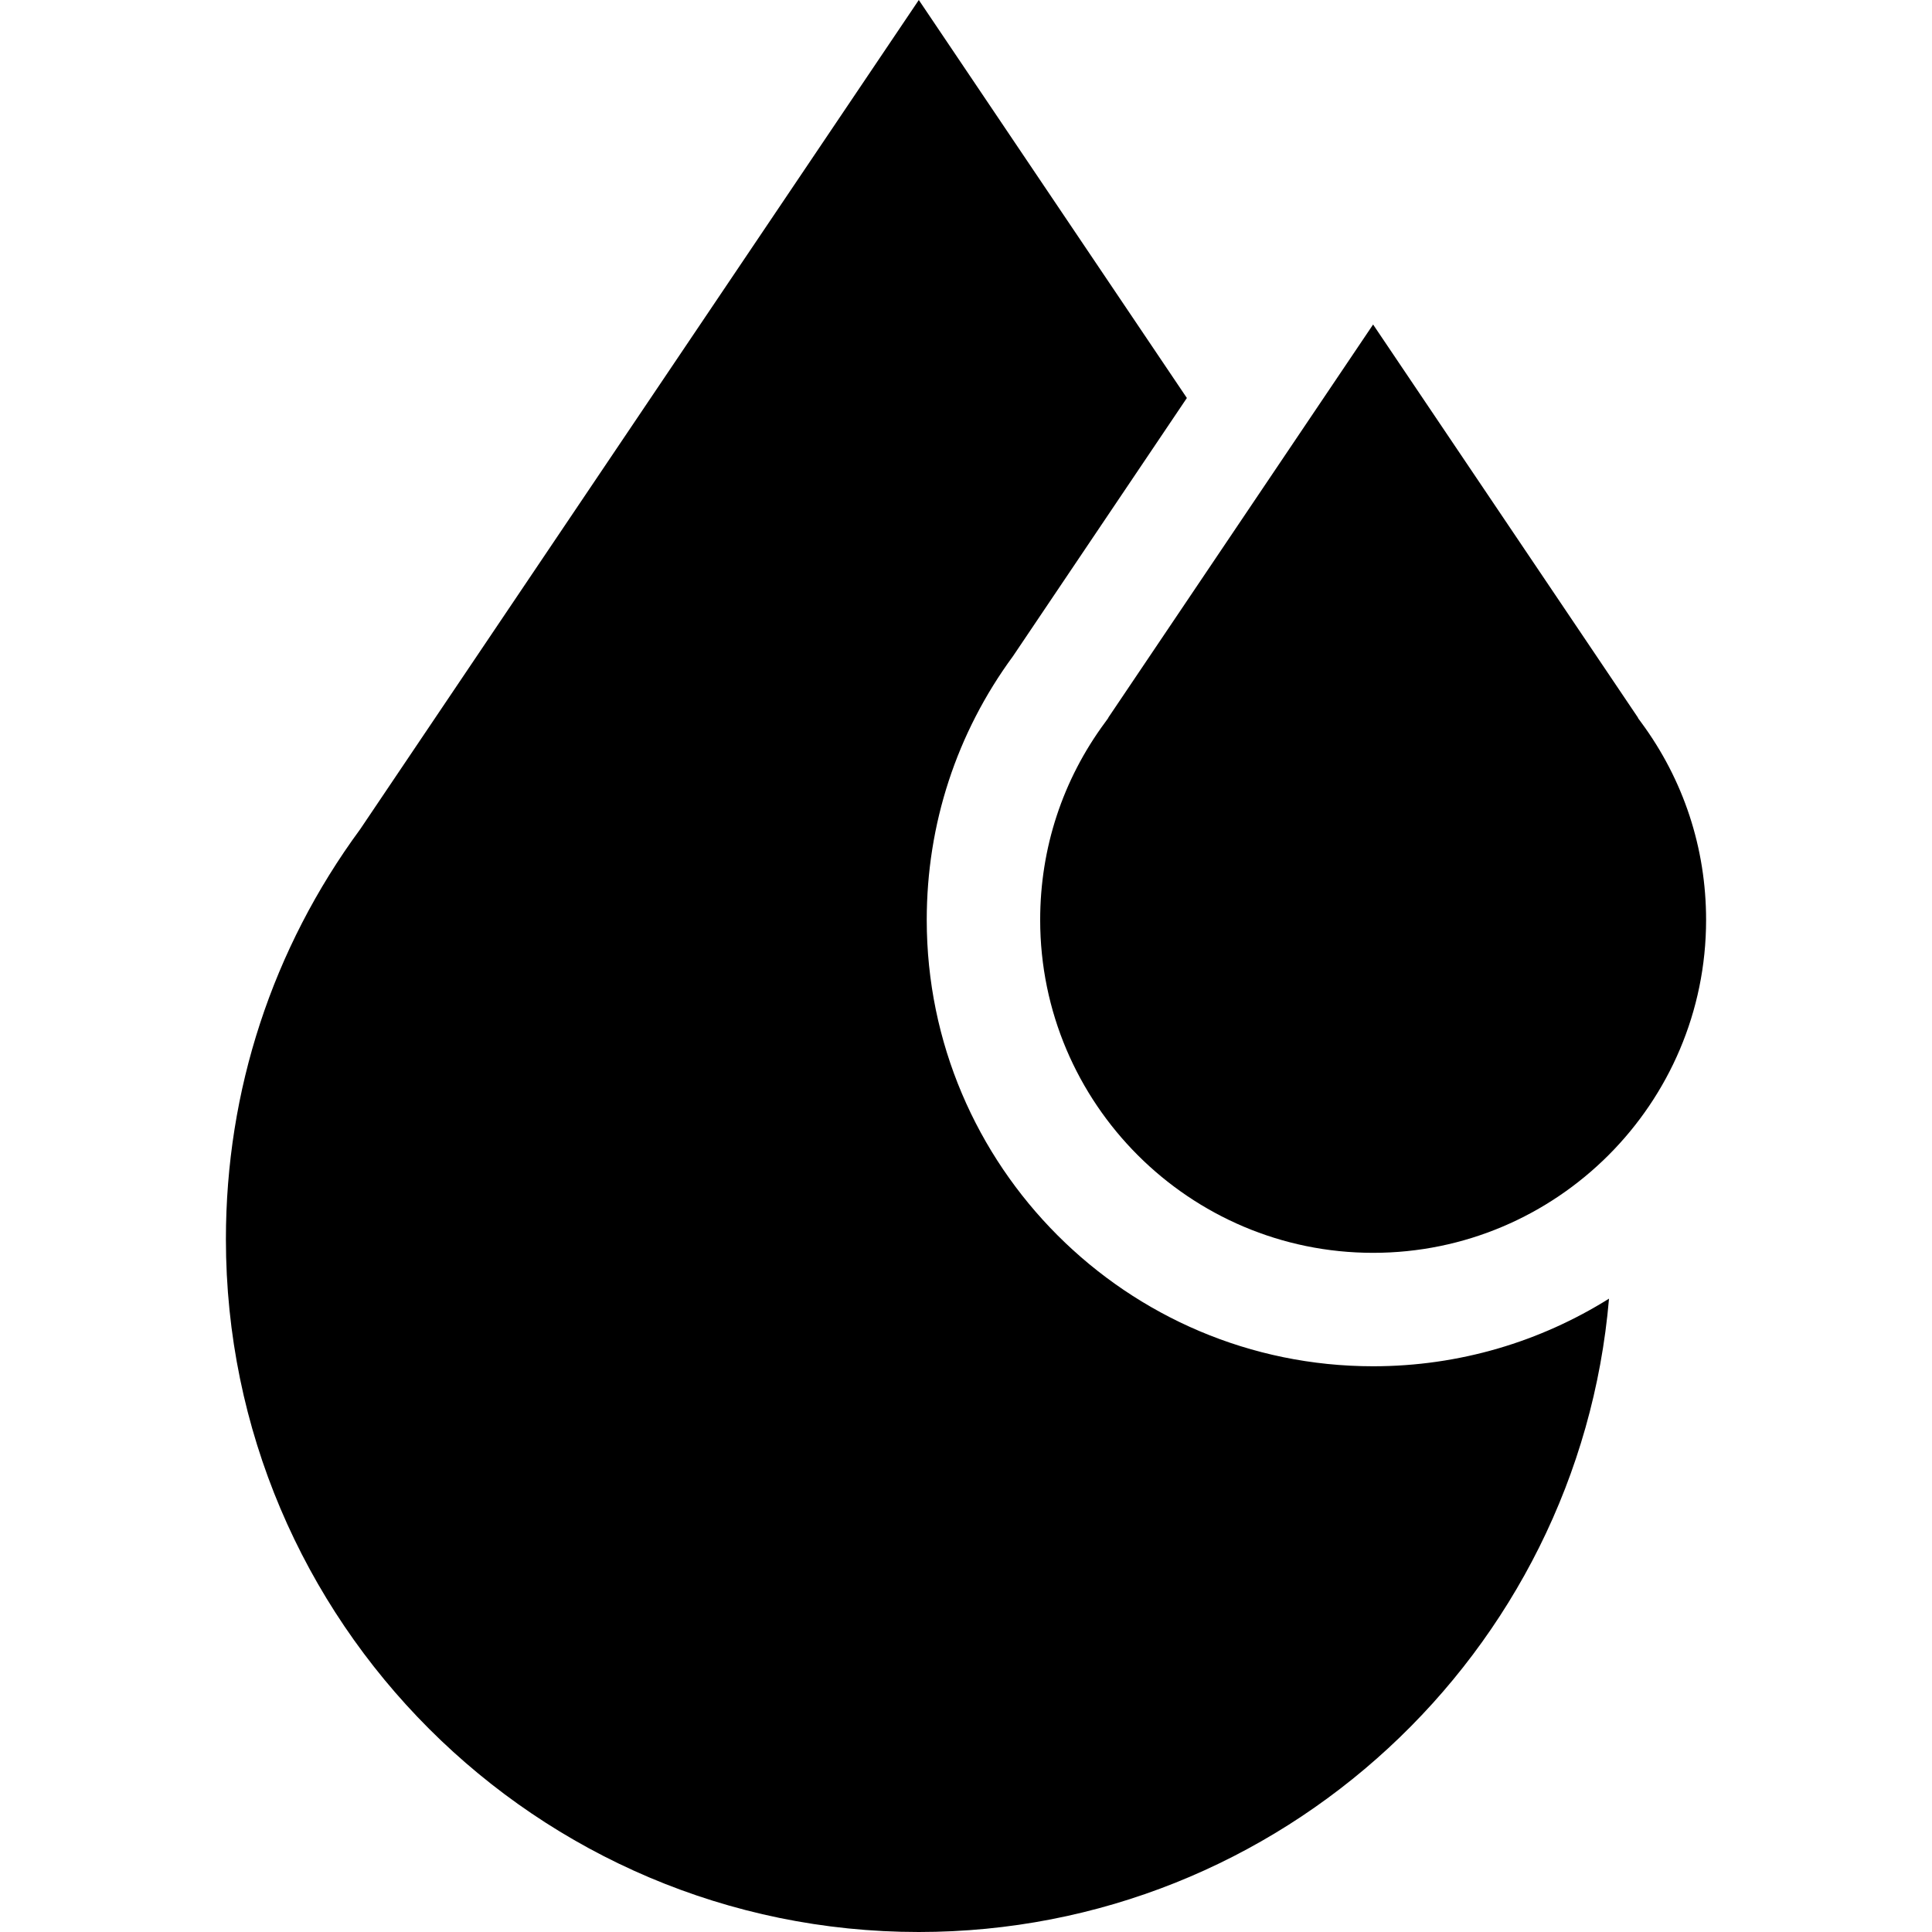
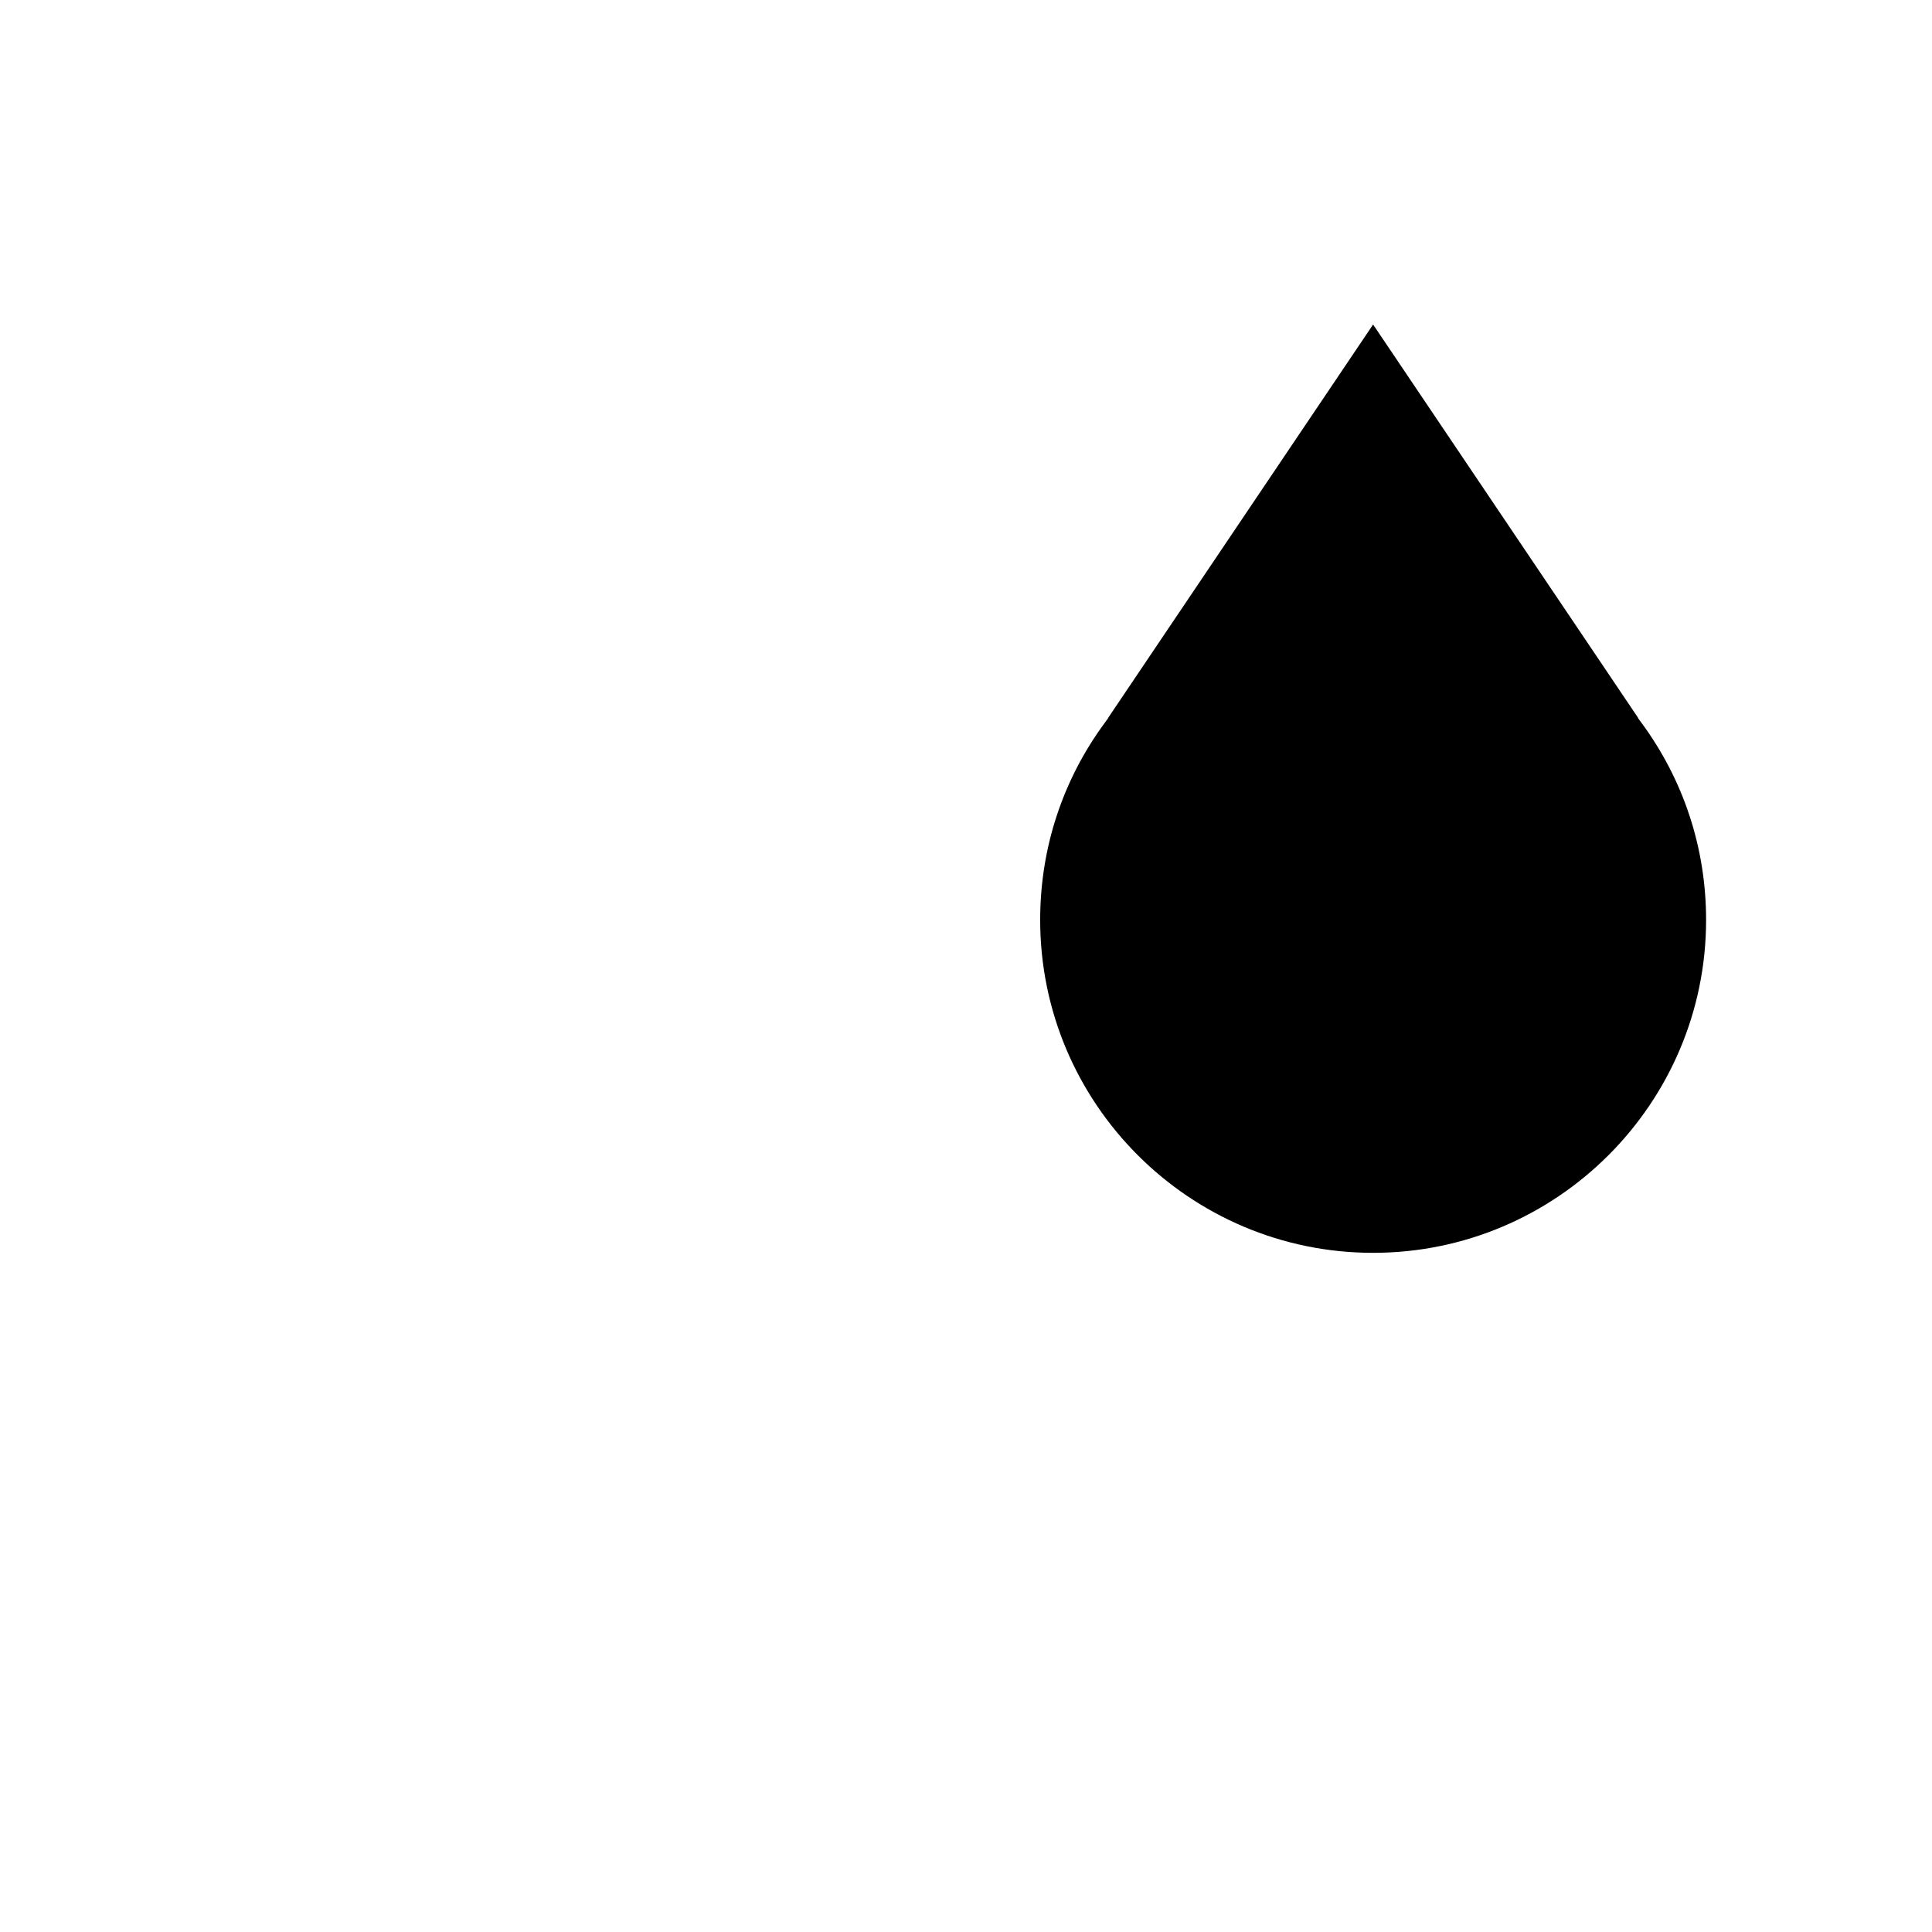
<svg xmlns="http://www.w3.org/2000/svg" width="28" height="28" viewBox="0 0 28 28" fill="none">
  <path d="M23.785 10.469L23.743 10.412L23.735 10.395L19.9 4.703L16.066 10.395L16.058 10.411L16.016 10.469C15.4 11.302 15.075 12.292 15.075 13.332C15.075 15.993 17.24 18.157 19.9 18.157C22.561 18.157 24.726 15.993 24.726 13.332C24.726 12.292 24.4 11.302 23.785 10.469Z" fill="black" />
-   <path d="M19.9 19.801C16.333 19.801 13.431 16.899 13.431 13.332C13.431 11.945 13.863 10.624 14.681 9.51L17.201 5.768L13.316 0L5.22 12.018C3.947 13.75 3.274 15.804 3.274 17.959C3.274 23.495 7.779 28 13.316 28C18.562 28 22.88 23.956 23.319 18.821C22.327 19.442 21.155 19.801 19.9 19.801Z" fill="black" />
</svg>